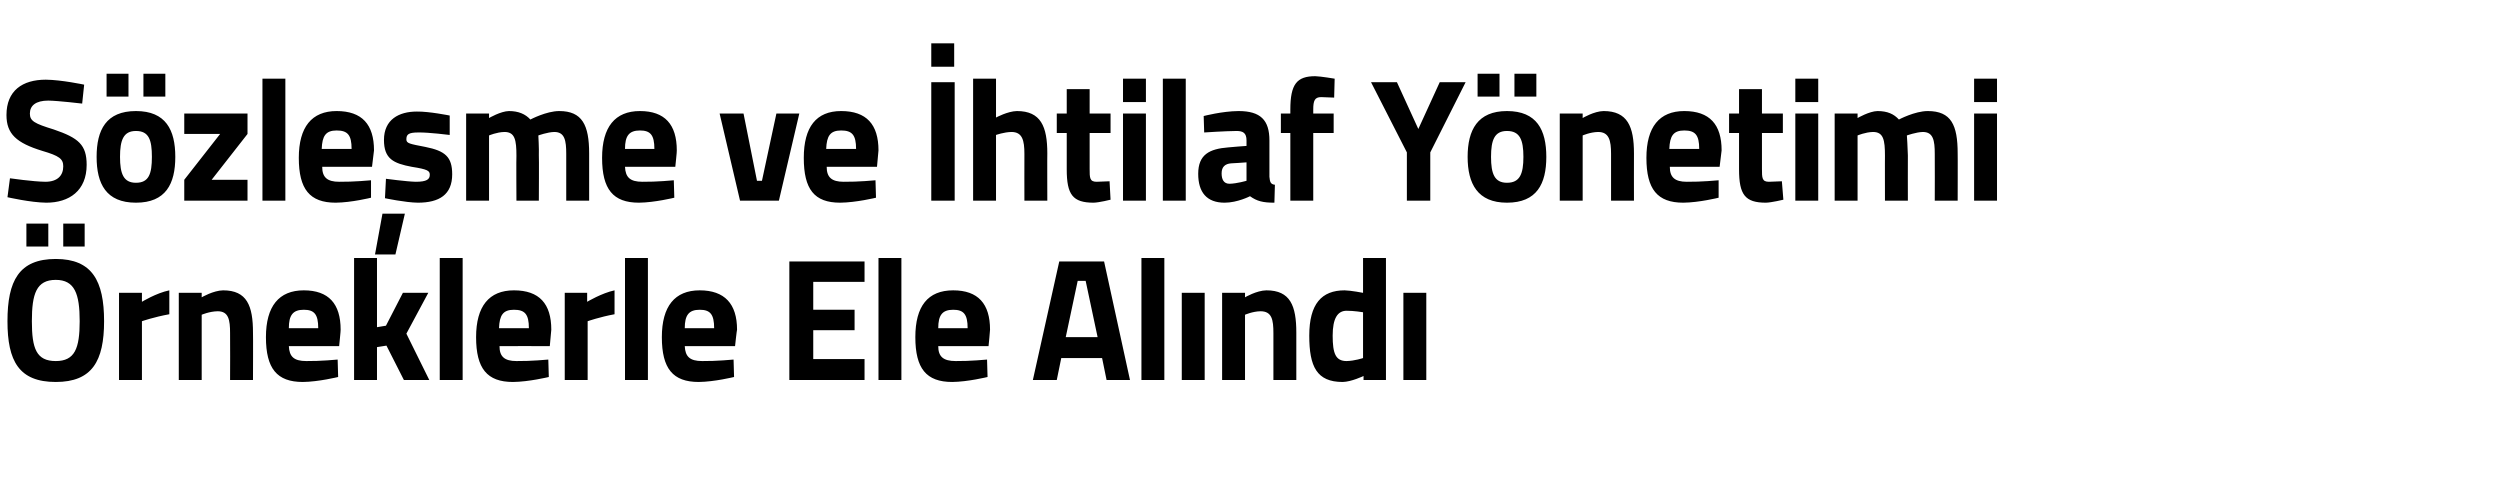
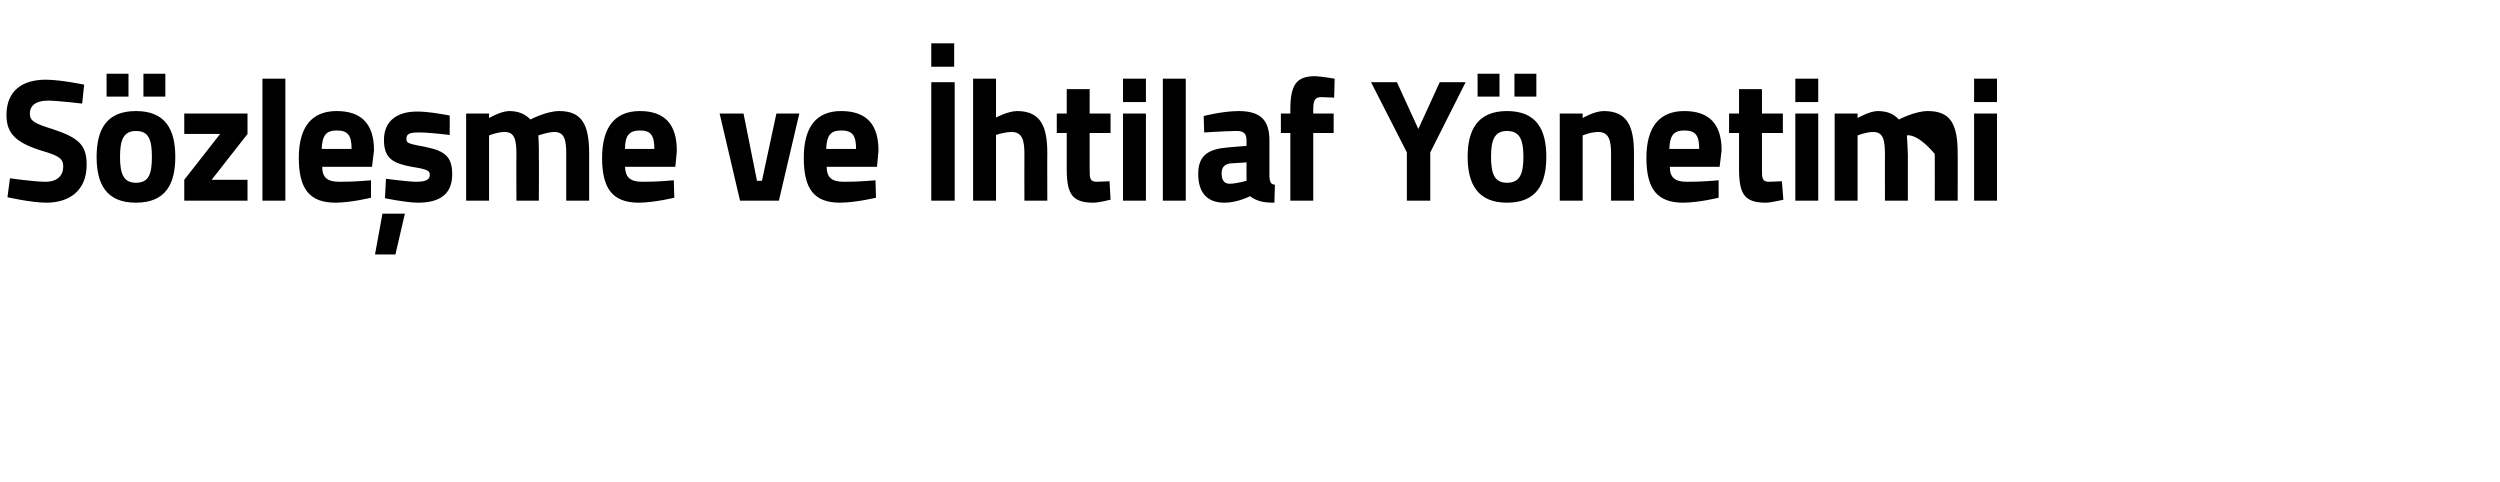
<svg xmlns="http://www.w3.org/2000/svg" version="1.1" width="502px" height="96.8px" viewBox="0 -9 502 96.8" style="top:-9px">
  <desc>S zle me ve htilaf Y netimi rneklerle Ele Al nd</desc>
  <defs />
  <g id="Polygon355035">
-     <path d="M 16 55.5 C 16 50 15 47.2 11.2 47.2 C 7.3 47.2 6.4 50 6.4 55.5 C 6.4 61 7.3 63.5 11.2 63.5 C 15 63.5 16 61 16 55.5 Z M 1.5 55.5 C 1.5 47.4 3.8 43 11.2 43 C 18.5 43 20.9 47.4 20.9 55.5 C 20.9 63.5 18.5 67.7 11.2 67.7 C 3.8 67.7 1.5 63.5 1.5 55.5 Z M 5.3 35.9 L 9.7 35.9 L 9.7 40.5 L 5.3 40.5 L 5.3 35.9 Z M 12.7 35.9 L 17 35.9 L 17 40.5 L 12.7 40.5 L 12.7 35.9 Z M 23.9 49.8 L 28.5 49.8 L 28.5 51.6 C 28.5 51.6 31.35 49.85 34 49.3 C 34 49.3 34 54.1 34 54.1 C 30.94 54.65 28.5 55.5 28.5 55.5 L 28.5 67.3 L 23.9 67.3 L 23.9 49.8 Z M 35.9 67.3 L 35.9 49.8 L 40.5 49.8 L 40.5 50.7 C 40.5 50.7 42.84 49.33 44.8 49.3 C 49.6 49.3 50.8 52.4 50.8 57.8 C 50.84 57.77 50.8 67.3 50.8 67.3 L 46.2 67.3 C 46.2 67.3 46.24 57.9 46.2 57.9 C 46.2 55.2 45.9 53.5 43.7 53.5 C 42.05 53.53 40.5 54.2 40.5 54.2 L 40.5 67.3 L 35.9 67.3 Z M 67.8 63.2 L 67.9 66.7 C 67.9 66.7 63.95 67.67 60.8 67.7 C 55.6 67.7 53.4 65 53.4 58.7 C 53.4 52.5 56 49.3 61 49.3 C 66 49.3 68.4 52 68.4 57.2 C 68.44 57.24 68.1 60.5 68.1 60.5 C 68.1 60.5 58.02 60.49 58 60.5 C 58.1 62.6 59 63.5 61.5 63.5 C 64.29 63.54 67.8 63.2 67.8 63.2 Z M 63.9 56.9 C 63.9 54.1 63.1 53.2 61 53.2 C 58.8 53.2 58 54.3 58 56.9 C 58 56.9 63.9 56.9 63.9 56.9 Z M 71.1 67.3 L 71.1 42.8 L 75.7 42.8 L 75.7 56.7 L 77.5 56.4 L 80.9 49.8 L 86 49.8 L 81.6 58 L 86.2 67.3 L 81.1 67.3 L 77.6 60.4 L 75.7 60.7 L 75.7 67.3 L 71.1 67.3 Z M 88.3 42.8 L 92.9 42.8 L 92.9 67.3 L 88.3 67.3 L 88.3 42.8 Z M 110.1 63.2 L 110.2 66.7 C 110.2 66.7 106.21 67.67 103 67.7 C 97.8 67.7 95.6 65 95.6 58.7 C 95.6 52.5 98.2 49.3 103.2 49.3 C 108.3 49.3 110.7 52 110.7 57.2 C 110.71 57.24 110.4 60.5 110.4 60.5 C 110.4 60.5 100.28 60.49 100.3 60.5 C 100.3 62.6 101.3 63.5 103.7 63.5 C 106.56 63.54 110.1 63.2 110.1 63.2 Z M 106.2 56.9 C 106.2 54.1 105.4 53.2 103.2 53.2 C 101 53.2 100.3 54.3 100.2 56.9 C 100.2 56.9 106.2 56.9 106.2 56.9 Z M 113.4 49.8 L 117.9 49.8 L 117.9 51.6 C 117.9 51.6 120.83 49.85 123.4 49.3 C 123.4 49.3 123.4 54.1 123.4 54.1 C 120.42 54.65 118 55.5 118 55.5 L 118 67.3 L 113.4 67.3 L 113.4 49.8 Z M 125.5 42.8 L 130.1 42.8 L 130.1 67.3 L 125.5 67.3 L 125.5 42.8 Z M 147.3 63.2 L 147.4 66.7 C 147.4 66.7 143.46 67.67 140.3 67.7 C 135.1 67.7 132.9 65 132.9 58.7 C 132.9 52.5 135.5 49.3 140.5 49.3 C 145.5 49.3 148 52 148 57.2 C 147.95 57.24 147.6 60.5 147.6 60.5 C 147.6 60.5 137.53 60.49 137.5 60.5 C 137.6 62.6 138.5 63.5 141 63.5 C 143.8 63.54 147.3 63.2 147.3 63.2 Z M 143.4 56.9 C 143.4 54.1 142.6 53.2 140.5 53.2 C 138.3 53.2 137.5 54.3 137.5 56.9 C 137.5 56.9 143.4 56.9 143.4 56.9 Z M 158.5 43.5 L 173.6 43.5 L 173.6 47.6 L 163.3 47.6 L 163.3 53.2 L 171.6 53.2 L 171.6 57.3 L 163.3 57.3 L 163.3 63.1 L 173.6 63.1 L 173.6 67.3 L 158.5 67.3 L 158.5 43.5 Z M 176.4 42.8 L 181 42.8 L 181 67.3 L 176.4 67.3 L 176.4 42.8 Z M 198.2 63.2 L 198.3 66.7 C 198.3 66.7 194.34 67.67 191.2 67.7 C 186 67.7 183.8 65 183.8 58.7 C 183.8 52.5 186.3 49.3 191.4 49.3 C 196.4 49.3 198.8 52 198.8 57.2 C 198.83 57.24 198.5 60.5 198.5 60.5 C 198.5 60.5 188.41 60.49 188.4 60.5 C 188.4 62.6 189.4 63.5 191.9 63.5 C 194.68 63.54 198.2 63.2 198.2 63.2 Z M 194.3 56.9 C 194.3 54.1 193.5 53.2 191.4 53.2 C 189.2 53.2 188.4 54.3 188.4 56.9 C 188.4 56.9 194.3 56.9 194.3 56.9 Z M 212.7 43.5 L 221.7 43.5 L 226.9 67.3 L 222.2 67.3 L 221.3 62.9 L 213.1 62.9 L 212.2 67.3 L 207.4 67.3 L 212.7 43.5 Z M 214 58.7 L 220.4 58.7 L 218 47.4 L 216.4 47.4 L 214 58.7 Z M 229.2 42.8 L 233.8 42.8 L 233.8 67.3 L 229.2 67.3 L 229.2 42.8 Z M 237.3 49.8 L 241.9 49.8 L 241.9 67.3 L 237.3 67.3 L 237.3 49.8 Z M 245.4 67.3 L 245.4 49.8 L 250 49.8 L 250 50.7 C 250 50.7 252.31 49.33 254.3 49.3 C 259.1 49.3 260.3 52.4 260.3 57.8 C 260.3 57.77 260.3 67.3 260.3 67.3 L 255.7 67.3 C 255.7 67.3 255.7 57.9 255.7 57.9 C 255.7 55.2 255.4 53.5 253.1 53.5 C 251.52 53.53 250 54.2 250 54.2 L 250 67.3 L 245.4 67.3 Z M 278.3 67.3 L 273.8 67.3 L 273.8 66.5 C 273.8 66.5 271.36 67.67 269.6 67.7 C 264.4 67.7 262.9 64.6 262.9 58.4 C 262.9 52 265.4 49.3 270 49.3 C 271.29 49.33 273.7 49.8 273.7 49.8 L 273.7 42.8 L 278.3 42.8 L 278.3 67.3 Z M 273.7 62.9 L 273.7 53.7 C 273.7 53.7 271.84 53.39 270.4 53.4 C 268.6 53.4 267.6 54.9 267.6 58.4 C 267.6 62 268.2 63.5 270.4 63.5 C 272.01 63.47 273.7 62.9 273.7 62.9 Z M 281.8 49.8 L 286.4 49.8 L 286.4 67.3 L 281.8 67.3 L 281.8 49.8 Z " stroke="none" fill="#000" />
-   </g>
+     </g>
  <g id="Polygon355034">
-     <path d="M 16.5 11.8 C 16.5 11.8 11.7 11.23 9.7 11.2 C 7.2 11.2 6 12.2 6 13.8 C 6 15.3 6.9 15.8 10.8 17 C 15.8 18.7 17.4 20.1 17.4 24.1 C 17.4 29.3 13.9 31.7 9.3 31.7 C 6.14 31.67 1.5 30.6 1.5 30.6 L 2 26.8 C 2 26.8 6.62 27.47 9.1 27.5 C 11.6 27.5 12.7 26.2 12.7 24.4 C 12.7 22.9 11.9 22.3 8.5 21.3 C 3.3 19.7 1.3 17.9 1.3 14.1 C 1.3 9.2 4.5 7 9.2 7 C 12.35 7.03 16.9 8 16.9 8 L 16.5 11.8 Z M 19.4 22.5 C 19.4 27.9 21.3 31.7 27.3 31.7 C 33.3 31.7 35.2 27.9 35.2 22.5 C 35.2 17.1 33.3 13.3 27.3 13.3 C 21.3 13.3 19.4 17.1 19.4 22.5 Z M 24.1 22.5 C 24.1 19.1 24.8 17.3 27.3 17.3 C 29.9 17.3 30.5 19.1 30.5 22.5 C 30.5 25.9 29.9 27.7 27.3 27.7 C 24.8 27.7 24.1 25.9 24.1 22.5 Z M 21.4 5.8 L 25.8 5.8 L 25.8 10.4 L 21.4 10.4 L 21.4 5.8 Z M 28.8 5.8 L 33.2 5.8 L 33.2 10.4 L 28.8 10.4 L 28.8 5.8 Z M 37 13.8 L 49.7 13.8 L 49.7 17.9 L 42.5 27.1 L 49.7 27.1 L 49.7 31.3 L 37 31.3 L 37 27.1 L 44.2 17.9 L 37 17.9 L 37 13.8 Z M 52.7 6.8 L 57.3 6.8 L 57.3 31.3 L 52.7 31.3 L 52.7 6.8 Z M 74.5 27.2 L 74.5 30.7 C 74.5 30.7 70.6 31.67 67.4 31.7 C 62.2 31.7 60 29 60 22.7 C 60 16.5 62.6 13.3 67.6 13.3 C 72.7 13.3 75.1 16 75.1 21.2 C 75.09 21.24 74.7 24.5 74.7 24.5 C 74.7 24.5 64.66 24.49 64.7 24.5 C 64.7 26.6 65.7 27.5 68.1 27.5 C 70.94 27.54 74.5 27.2 74.5 27.2 Z M 70.6 20.9 C 70.6 18.1 69.8 17.2 67.6 17.2 C 65.4 17.2 64.7 18.3 64.6 20.9 C 64.6 20.9 70.6 20.9 70.6 20.9 Z M 75.3 42.1 L 79.4 42.1 L 81.3 33.9 L 76.8 33.9 L 75.3 42.1 Z M 90.3 18.1 C 90.3 18.1 86.03 17.56 84 17.6 C 82 17.6 81.6 18 81.6 19 C 81.6 19.8 82.3 19.9 85.4 20.5 C 89.4 21.3 90.8 22.5 90.8 26 C 90.8 30.1 88.2 31.7 83.9 31.7 C 81.4 31.67 77.3 30.8 77.3 30.8 L 77.5 26.9 C 77.5 26.9 81.74 27.47 83.5 27.5 C 85.7 27.5 86.3 27 86.3 26.1 C 86.3 25.3 85.9 25 82.7 24.5 C 79 23.8 77.1 22.9 77.1 19.1 C 77.1 15 80.1 13.4 83.7 13.4 C 86.16 13.36 90.3 14.2 90.3 14.2 L 90.3 18.1 Z M 93.6 31.3 L 93.6 13.8 L 98.2 13.8 L 98.2 14.7 C 98.2 14.7 100.53 13.33 102.2 13.3 C 104.1 13.3 105.5 13.9 106.5 15 C 106.5 15 109.7 13.3 112.3 13.3 C 116.9 13.3 118.3 16.1 118.3 21.8 C 118.3 21.77 118.3 31.3 118.3 31.3 L 113.7 31.3 C 113.7 31.3 113.7 21.9 113.7 21.9 C 113.7 19.2 113.4 17.5 111.3 17.5 C 109.93 17.53 108.1 18.2 108.1 18.2 C 108.1 18.2 108.25 20.82 108.2 22.2 C 108.25 22.19 108.2 31.3 108.2 31.3 L 103.7 31.3 C 103.7 31.3 103.65 22.26 103.7 22.3 C 103.7 19.1 103.4 17.5 101.3 17.5 C 99.74 17.53 98.2 18.2 98.2 18.2 L 98.2 31.3 L 93.6 31.3 Z M 135.3 27.2 L 135.4 30.7 C 135.4 30.7 131.45 31.67 128.3 31.7 C 123.1 31.7 120.9 29 120.9 22.7 C 120.9 16.5 123.5 13.3 128.5 13.3 C 133.5 13.3 135.9 16 135.9 21.2 C 135.95 21.24 135.6 24.5 135.6 24.5 C 135.6 24.5 125.52 24.49 125.5 24.5 C 125.6 26.6 126.5 27.5 129 27.5 C 131.8 27.54 135.3 27.2 135.3 27.2 Z M 131.4 20.9 C 131.4 18.1 130.6 17.2 128.5 17.2 C 126.3 17.2 125.5 18.3 125.5 20.9 C 125.5 20.9 131.4 20.9 131.4 20.9 Z M 149.3 13.8 L 152 27.3 L 153 27.3 L 155.9 13.8 L 160.5 13.8 L 156.4 31.3 L 148.6 31.3 L 144.5 13.8 L 149.3 13.8 Z M 175.8 27.2 L 175.9 30.7 C 175.9 30.7 171.92 31.67 168.7 31.7 C 163.5 31.7 161.4 29 161.4 22.7 C 161.4 16.5 163.9 13.3 168.9 13.3 C 174 13.3 176.4 16 176.4 21.2 C 176.41 21.24 176.1 24.5 176.1 24.5 C 176.1 24.5 165.98 24.49 166 24.5 C 166 26.6 167 27.5 169.4 27.5 C 172.26 27.54 175.8 27.2 175.8 27.2 Z M 171.9 20.9 C 171.9 18.1 171.1 17.2 168.9 17.2 C 166.7 17.2 166 18.3 165.9 20.9 C 165.9 20.9 171.9 20.9 171.9 20.9 Z M 187 7.5 L 191.7 7.5 L 191.7 31.3 L 187 31.3 L 187 7.5 Z M 187 -0.3 L 191.6 -0.3 L 191.6 4.4 L 187 4.4 L 187 -0.3 Z M 195.4 31.3 L 195.4 6.8 L 200 6.8 L 200 14.6 C 200 14.6 202.35 13.33 204.2 13.3 C 209 13.3 210.3 16.4 210.3 21.8 C 210.27 21.77 210.3 31.3 210.3 31.3 L 205.7 31.3 C 205.7 31.3 205.68 21.87 205.7 21.9 C 205.7 19.2 205.3 17.5 203.1 17.5 C 201.59 17.53 200 18.1 200 18.1 L 200 31.3 L 195.4 31.3 Z M 218.8 17.7 C 218.8 17.7 218.8 24.91 218.8 24.9 C 218.8 26.7 218.8 27.5 220.2 27.5 C 221.2 27.47 222.8 27.4 222.8 27.4 L 223 31.1 C 223 31.1 220.75 31.67 219.6 31.7 C 215.4 31.7 214.2 30.1 214.2 25 C 214.2 25.02 214.2 17.7 214.2 17.7 L 212.2 17.7 L 212.2 13.8 L 214.2 13.8 L 214.2 8.9 L 218.8 8.9 L 218.8 13.8 L 223 13.8 L 223 17.7 L 218.8 17.7 Z M 225.5 13.8 L 230.1 13.8 L 230.1 31.3 L 225.5 31.3 L 225.5 13.8 Z M 225.5 6.8 L 230.1 6.8 L 230.1 11.5 L 225.5 11.5 L 225.5 6.8 Z M 233.5 6.8 L 238.1 6.8 L 238.1 31.3 L 233.5 31.3 L 233.5 6.8 Z M 254.9 26.5 C 255 27.5 255.1 28 256 28.1 C 256 28.1 255.9 31.7 255.9 31.7 C 253.6 31.7 252.4 31.4 251 30.4 C 251 30.4 248.5 31.7 245.9 31.7 C 242.3 31.7 240.6 29.6 240.6 25.9 C 240.6 22 242.9 20.9 246.6 20.6 C 246.63 20.57 250.3 20.3 250.3 20.3 C 250.3 20.3 250.3 19.21 250.3 19.2 C 250.3 17.7 249.6 17.3 248.3 17.3 C 246.01 17.32 241.8 17.6 241.8 17.6 L 241.7 14.3 C 241.7 14.3 245.36 13.33 248.7 13.3 C 253.1 13.3 254.9 15.1 254.9 19.2 C 254.9 19.2 254.9 26.5 254.9 26.5 Z M 247.2 23.8 C 246 23.9 245.3 24.5 245.3 25.8 C 245.3 27 245.7 27.9 246.9 27.9 C 248.41 27.86 250.3 27.3 250.3 27.3 L 250.3 23.6 C 250.3 23.6 247.18 23.83 247.2 23.8 Z M 263.7 31.3 L 259.1 31.3 L 259.1 17.7 L 257.2 17.7 L 257.2 13.8 L 259.1 13.8 C 259.1 13.8 259.1 12.98 259.1 13 C 259.1 7.9 260.4 6.3 264.1 6.3 C 265.24 6.33 268 6.8 268 6.8 L 267.9 10.6 C 267.9 10.6 266.44 10.53 265.3 10.5 C 264 10.5 263.7 11.2 263.7 13 C 263.69 13.01 263.7 13.8 263.7 13.8 L 267.8 13.8 L 267.8 17.7 L 263.7 17.7 L 263.7 31.3 Z M 287.2 31.3 L 282.5 31.3 L 282.5 21.6 L 275.3 7.5 L 280.5 7.5 L 284.8 16.9 L 289.1 7.5 L 294.3 7.5 L 287.2 21.6 L 287.2 31.3 Z M 294.7 22.5 C 294.7 27.9 296.7 31.7 302.6 31.7 C 308.6 31.7 310.5 27.9 310.5 22.5 C 310.5 17.1 308.6 13.3 302.6 13.3 C 296.7 13.3 294.7 17.1 294.7 22.5 Z M 299.4 22.5 C 299.4 19.1 300.1 17.3 302.6 17.3 C 305.2 17.3 305.9 19.1 305.9 22.5 C 305.9 25.9 305.2 27.7 302.6 27.7 C 300.1 27.7 299.4 25.9 299.4 22.5 Z M 296.7 5.8 L 301.1 5.8 L 301.1 10.4 L 296.7 10.4 L 296.7 5.8 Z M 304.1 5.8 L 308.5 5.8 L 308.5 10.4 L 304.1 10.4 L 304.1 5.8 Z M 313.2 31.3 L 313.2 13.8 L 317.8 13.8 L 317.8 14.7 C 317.8 14.7 320.09 13.33 322 13.3 C 326.8 13.3 328.1 16.4 328.1 21.8 C 328.08 21.77 328.1 31.3 328.1 31.3 L 323.5 31.3 C 323.5 31.3 323.48 21.9 323.5 21.9 C 323.5 19.2 323.1 17.5 320.9 17.5 C 319.3 17.53 317.8 18.2 317.8 18.2 L 317.8 31.3 L 313.2 31.3 Z M 345.1 27.2 L 345.1 30.7 C 345.1 30.7 341.2 31.67 338 31.7 C 332.8 31.7 330.6 29 330.6 22.7 C 330.6 16.5 333.2 13.3 338.2 13.3 C 343.3 13.3 345.7 16 345.7 21.2 C 345.69 21.24 345.3 24.5 345.3 24.5 C 345.3 24.5 335.26 24.49 335.3 24.5 C 335.3 26.6 336.3 27.5 338.7 27.5 C 341.54 27.54 345.1 27.2 345.1 27.2 Z M 341.2 20.9 C 341.2 18.1 340.4 17.2 338.2 17.2 C 336 17.2 335.3 18.3 335.2 20.9 C 335.2 20.9 341.2 20.9 341.2 20.9 Z M 353.8 17.7 C 353.8 17.7 353.8 24.91 353.8 24.9 C 353.8 26.7 353.8 27.5 355.2 27.5 C 356.2 27.47 357.8 27.4 357.8 27.4 L 358.1 31.1 C 358.1 31.1 355.75 31.67 354.6 31.7 C 350.4 31.7 349.2 30.1 349.2 25 C 349.2 25.02 349.2 17.7 349.2 17.7 L 347.2 17.7 L 347.2 13.8 L 349.2 13.8 L 349.2 8.9 L 353.8 8.9 L 353.8 13.8 L 358 13.8 L 358 17.7 L 353.8 17.7 Z M 360.5 13.8 L 365.1 13.8 L 365.1 31.3 L 360.5 31.3 L 360.5 13.8 Z M 360.5 6.8 L 365.1 6.8 L 365.1 11.5 L 360.5 11.5 L 360.5 6.8 Z M 368.4 31.3 L 368.4 13.8 L 373 13.8 L 373 14.7 C 373 14.7 375.36 13.33 377 13.3 C 379 13.3 380.3 13.9 381.3 15 C 381.3 15 384.5 13.3 387.1 13.3 C 391.8 13.3 393.1 16.1 393.1 21.8 C 393.13 21.77 393.1 31.3 393.1 31.3 L 388.5 31.3 C 388.5 31.3 388.53 21.9 388.5 21.9 C 388.5 19.2 388.2 17.5 386.1 17.5 C 384.76 17.53 382.9 18.2 382.9 18.2 C 382.9 18.2 383.08 20.82 383.1 22.2 C 383.08 22.19 383.1 31.3 383.1 31.3 L 378.5 31.3 C 378.5 31.3 378.48 22.26 378.5 22.3 C 378.5 19.1 378.2 17.5 376.1 17.5 C 374.57 17.53 373 18.2 373 18.2 L 373 31.3 L 368.4 31.3 Z M 396.4 13.8 L 401 13.8 L 401 31.3 L 396.4 31.3 L 396.4 13.8 Z M 396.4 6.8 L 401 6.8 L 401 11.5 L 396.4 11.5 L 396.4 6.8 Z " stroke="none" fill="#000" />
+     <path d="M 16.5 11.8 C 16.5 11.8 11.7 11.23 9.7 11.2 C 7.2 11.2 6 12.2 6 13.8 C 6 15.3 6.9 15.8 10.8 17 C 15.8 18.7 17.4 20.1 17.4 24.1 C 17.4 29.3 13.9 31.7 9.3 31.7 C 6.14 31.67 1.5 30.6 1.5 30.6 L 2 26.8 C 2 26.8 6.62 27.47 9.1 27.5 C 11.6 27.5 12.7 26.2 12.7 24.4 C 12.7 22.9 11.9 22.3 8.5 21.3 C 3.3 19.7 1.3 17.9 1.3 14.1 C 1.3 9.2 4.5 7 9.2 7 C 12.35 7.03 16.9 8 16.9 8 L 16.5 11.8 Z M 19.4 22.5 C 19.4 27.9 21.3 31.7 27.3 31.7 C 33.3 31.7 35.2 27.9 35.2 22.5 C 35.2 17.1 33.3 13.3 27.3 13.3 C 21.3 13.3 19.4 17.1 19.4 22.5 Z M 24.1 22.5 C 24.1 19.1 24.8 17.3 27.3 17.3 C 29.9 17.3 30.5 19.1 30.5 22.5 C 30.5 25.9 29.9 27.7 27.3 27.7 C 24.8 27.7 24.1 25.9 24.1 22.5 Z M 21.4 5.8 L 25.8 5.8 L 25.8 10.4 L 21.4 10.4 L 21.4 5.8 Z M 28.8 5.8 L 33.2 5.8 L 33.2 10.4 L 28.8 10.4 L 28.8 5.8 Z M 37 13.8 L 49.7 13.8 L 49.7 17.9 L 42.5 27.1 L 49.7 27.1 L 49.7 31.3 L 37 31.3 L 37 27.1 L 44.2 17.9 L 37 17.9 L 37 13.8 Z M 52.7 6.8 L 57.3 6.8 L 57.3 31.3 L 52.7 31.3 L 52.7 6.8 Z M 74.5 27.2 L 74.5 30.7 C 74.5 30.7 70.6 31.67 67.4 31.7 C 62.2 31.7 60 29 60 22.7 C 60 16.5 62.6 13.3 67.6 13.3 C 72.7 13.3 75.1 16 75.1 21.2 C 75.09 21.24 74.7 24.5 74.7 24.5 C 74.7 24.5 64.66 24.49 64.7 24.5 C 64.7 26.6 65.7 27.5 68.1 27.5 C 70.94 27.54 74.5 27.2 74.5 27.2 Z M 70.6 20.9 C 70.6 18.1 69.8 17.2 67.6 17.2 C 65.4 17.2 64.7 18.3 64.6 20.9 C 64.6 20.9 70.6 20.9 70.6 20.9 Z M 75.3 42.1 L 79.4 42.1 L 81.3 33.9 L 76.8 33.9 L 75.3 42.1 Z M 90.3 18.1 C 90.3 18.1 86.03 17.56 84 17.6 C 82 17.6 81.6 18 81.6 19 C 81.6 19.8 82.3 19.9 85.4 20.5 C 89.4 21.3 90.8 22.5 90.8 26 C 90.8 30.1 88.2 31.7 83.9 31.7 C 81.4 31.67 77.3 30.8 77.3 30.8 L 77.5 26.9 C 77.5 26.9 81.74 27.47 83.5 27.5 C 85.7 27.5 86.3 27 86.3 26.1 C 86.3 25.3 85.9 25 82.7 24.5 C 79 23.8 77.1 22.9 77.1 19.1 C 77.1 15 80.1 13.4 83.7 13.4 C 86.16 13.36 90.3 14.2 90.3 14.2 L 90.3 18.1 Z M 93.6 31.3 L 93.6 13.8 L 98.2 13.8 L 98.2 14.7 C 98.2 14.7 100.53 13.33 102.2 13.3 C 104.1 13.3 105.5 13.9 106.5 15 C 106.5 15 109.7 13.3 112.3 13.3 C 116.9 13.3 118.3 16.1 118.3 21.8 C 118.3 21.77 118.3 31.3 118.3 31.3 L 113.7 31.3 C 113.7 31.3 113.7 21.9 113.7 21.9 C 113.7 19.2 113.4 17.5 111.3 17.5 C 109.93 17.53 108.1 18.2 108.1 18.2 C 108.1 18.2 108.25 20.82 108.2 22.2 C 108.25 22.19 108.2 31.3 108.2 31.3 L 103.7 31.3 C 103.7 31.3 103.65 22.26 103.7 22.3 C 103.7 19.1 103.4 17.5 101.3 17.5 C 99.74 17.53 98.2 18.2 98.2 18.2 L 98.2 31.3 L 93.6 31.3 Z M 135.3 27.2 L 135.4 30.7 C 135.4 30.7 131.45 31.67 128.3 31.7 C 123.1 31.7 120.9 29 120.9 22.7 C 120.9 16.5 123.5 13.3 128.5 13.3 C 133.5 13.3 135.9 16 135.9 21.2 C 135.95 21.24 135.6 24.5 135.6 24.5 C 135.6 24.5 125.52 24.49 125.5 24.5 C 125.6 26.6 126.5 27.5 129 27.5 C 131.8 27.54 135.3 27.2 135.3 27.2 Z M 131.4 20.9 C 131.4 18.1 130.6 17.2 128.5 17.2 C 126.3 17.2 125.5 18.3 125.5 20.9 C 125.5 20.9 131.4 20.9 131.4 20.9 Z M 149.3 13.8 L 152 27.3 L 153 27.3 L 155.9 13.8 L 160.5 13.8 L 156.4 31.3 L 148.6 31.3 L 144.5 13.8 L 149.3 13.8 Z M 175.8 27.2 L 175.9 30.7 C 175.9 30.7 171.92 31.67 168.7 31.7 C 163.5 31.7 161.4 29 161.4 22.7 C 161.4 16.5 163.9 13.3 168.9 13.3 C 174 13.3 176.4 16 176.4 21.2 C 176.41 21.24 176.1 24.5 176.1 24.5 C 176.1 24.5 165.98 24.49 166 24.5 C 166 26.6 167 27.5 169.4 27.5 C 172.26 27.54 175.8 27.2 175.8 27.2 Z M 171.9 20.9 C 171.9 18.1 171.1 17.2 168.9 17.2 C 166.7 17.2 166 18.3 165.9 20.9 C 165.9 20.9 171.9 20.9 171.9 20.9 Z M 187 7.5 L 191.7 7.5 L 191.7 31.3 L 187 31.3 L 187 7.5 Z M 187 -0.3 L 191.6 -0.3 L 191.6 4.4 L 187 4.4 L 187 -0.3 Z M 195.4 31.3 L 195.4 6.8 L 200 6.8 L 200 14.6 C 200 14.6 202.35 13.33 204.2 13.3 C 209 13.3 210.3 16.4 210.3 21.8 C 210.27 21.77 210.3 31.3 210.3 31.3 L 205.7 31.3 C 205.7 31.3 205.68 21.87 205.7 21.9 C 205.7 19.2 205.3 17.5 203.1 17.5 C 201.59 17.53 200 18.1 200 18.1 L 200 31.3 L 195.4 31.3 Z M 218.8 17.7 C 218.8 17.7 218.8 24.91 218.8 24.9 C 218.8 26.7 218.8 27.5 220.2 27.5 C 221.2 27.47 222.8 27.4 222.8 27.4 L 223 31.1 C 223 31.1 220.75 31.67 219.6 31.7 C 215.4 31.7 214.2 30.1 214.2 25 C 214.2 25.02 214.2 17.7 214.2 17.7 L 212.2 17.7 L 212.2 13.8 L 214.2 13.8 L 214.2 8.9 L 218.8 8.9 L 218.8 13.8 L 223 13.8 L 223 17.7 L 218.8 17.7 Z M 225.5 13.8 L 230.1 13.8 L 230.1 31.3 L 225.5 31.3 L 225.5 13.8 Z M 225.5 6.8 L 230.1 6.8 L 230.1 11.5 L 225.5 11.5 L 225.5 6.8 Z M 233.5 6.8 L 238.1 6.8 L 238.1 31.3 L 233.5 31.3 L 233.5 6.8 Z M 254.9 26.5 C 255 27.5 255.1 28 256 28.1 C 256 28.1 255.9 31.7 255.9 31.7 C 253.6 31.7 252.4 31.4 251 30.4 C 251 30.4 248.5 31.7 245.9 31.7 C 242.3 31.7 240.6 29.6 240.6 25.9 C 240.6 22 242.9 20.9 246.6 20.6 C 246.63 20.57 250.3 20.3 250.3 20.3 C 250.3 20.3 250.3 19.21 250.3 19.2 C 250.3 17.7 249.6 17.3 248.3 17.3 C 246.01 17.32 241.8 17.6 241.8 17.6 L 241.7 14.3 C 241.7 14.3 245.36 13.33 248.7 13.3 C 253.1 13.3 254.9 15.1 254.9 19.2 C 254.9 19.2 254.9 26.5 254.9 26.5 Z M 247.2 23.8 C 246 23.9 245.3 24.5 245.3 25.8 C 245.3 27 245.7 27.9 246.9 27.9 C 248.41 27.86 250.3 27.3 250.3 27.3 L 250.3 23.6 C 250.3 23.6 247.18 23.83 247.2 23.8 Z M 263.7 31.3 L 259.1 31.3 L 259.1 17.7 L 257.2 17.7 L 257.2 13.8 L 259.1 13.8 C 259.1 13.8 259.1 12.98 259.1 13 C 259.1 7.9 260.4 6.3 264.1 6.3 C 265.24 6.33 268 6.8 268 6.8 L 267.9 10.6 C 267.9 10.6 266.44 10.53 265.3 10.5 C 264 10.5 263.7 11.2 263.7 13 C 263.69 13.01 263.7 13.8 263.7 13.8 L 267.8 13.8 L 267.8 17.7 L 263.7 17.7 L 263.7 31.3 Z M 287.2 31.3 L 282.5 31.3 L 282.5 21.6 L 275.3 7.5 L 280.5 7.5 L 284.8 16.9 L 289.1 7.5 L 294.3 7.5 L 287.2 21.6 L 287.2 31.3 Z M 294.7 22.5 C 294.7 27.9 296.7 31.7 302.6 31.7 C 308.6 31.7 310.5 27.9 310.5 22.5 C 310.5 17.1 308.6 13.3 302.6 13.3 C 296.7 13.3 294.7 17.1 294.7 22.5 Z M 299.4 22.5 C 299.4 19.1 300.1 17.3 302.6 17.3 C 305.2 17.3 305.9 19.1 305.9 22.5 C 305.9 25.9 305.2 27.7 302.6 27.7 C 300.1 27.7 299.4 25.9 299.4 22.5 Z M 296.7 5.8 L 301.1 5.8 L 301.1 10.4 L 296.7 10.4 L 296.7 5.8 Z M 304.1 5.8 L 308.5 5.8 L 308.5 10.4 L 304.1 10.4 L 304.1 5.8 Z M 313.2 31.3 L 313.2 13.8 L 317.8 13.8 L 317.8 14.7 C 317.8 14.7 320.09 13.33 322 13.3 C 326.8 13.3 328.1 16.4 328.1 21.8 C 328.08 21.77 328.1 31.3 328.1 31.3 L 323.5 31.3 C 323.5 31.3 323.48 21.9 323.5 21.9 C 323.5 19.2 323.1 17.5 320.9 17.5 C 319.3 17.53 317.8 18.2 317.8 18.2 L 317.8 31.3 L 313.2 31.3 Z M 345.1 27.2 L 345.1 30.7 C 345.1 30.7 341.2 31.67 338 31.7 C 332.8 31.7 330.6 29 330.6 22.7 C 330.6 16.5 333.2 13.3 338.2 13.3 C 343.3 13.3 345.7 16 345.7 21.2 C 345.69 21.24 345.3 24.5 345.3 24.5 C 345.3 24.5 335.26 24.49 335.3 24.5 C 335.3 26.6 336.3 27.5 338.7 27.5 C 341.54 27.54 345.1 27.2 345.1 27.2 Z M 341.2 20.9 C 341.2 18.1 340.4 17.2 338.2 17.2 C 336 17.2 335.3 18.3 335.2 20.9 C 335.2 20.9 341.2 20.9 341.2 20.9 Z M 353.8 17.7 C 353.8 17.7 353.8 24.91 353.8 24.9 C 353.8 26.7 353.8 27.5 355.2 27.5 C 356.2 27.47 357.8 27.4 357.8 27.4 L 358.1 31.1 C 358.1 31.1 355.75 31.67 354.6 31.7 C 350.4 31.7 349.2 30.1 349.2 25 C 349.2 25.02 349.2 17.7 349.2 17.7 L 347.2 17.7 L 347.2 13.8 L 349.2 13.8 L 349.2 8.9 L 353.8 8.9 L 353.8 13.8 L 358 13.8 L 358 17.7 L 353.8 17.7 Z M 360.5 13.8 L 365.1 13.8 L 365.1 31.3 L 360.5 31.3 L 360.5 13.8 Z M 360.5 6.8 L 365.1 6.8 L 365.1 11.5 L 360.5 11.5 L 360.5 6.8 Z M 368.4 31.3 L 368.4 13.8 L 373 13.8 L 373 14.7 C 373 14.7 375.36 13.33 377 13.3 C 379 13.3 380.3 13.9 381.3 15 C 381.3 15 384.5 13.3 387.1 13.3 C 391.8 13.3 393.1 16.1 393.1 21.8 C 393.13 21.77 393.1 31.3 393.1 31.3 L 388.5 31.3 C 388.5 31.3 388.53 21.9 388.5 21.9 C 384.76 17.53 382.9 18.2 382.9 18.2 C 382.9 18.2 383.08 20.82 383.1 22.2 C 383.08 22.19 383.1 31.3 383.1 31.3 L 378.5 31.3 C 378.5 31.3 378.48 22.26 378.5 22.3 C 378.5 19.1 378.2 17.5 376.1 17.5 C 374.57 17.53 373 18.2 373 18.2 L 373 31.3 L 368.4 31.3 Z M 396.4 13.8 L 401 13.8 L 401 31.3 L 396.4 31.3 L 396.4 13.8 Z M 396.4 6.8 L 401 6.8 L 401 11.5 L 396.4 11.5 L 396.4 6.8 Z " stroke="none" fill="#000" />
  </g>
</svg>